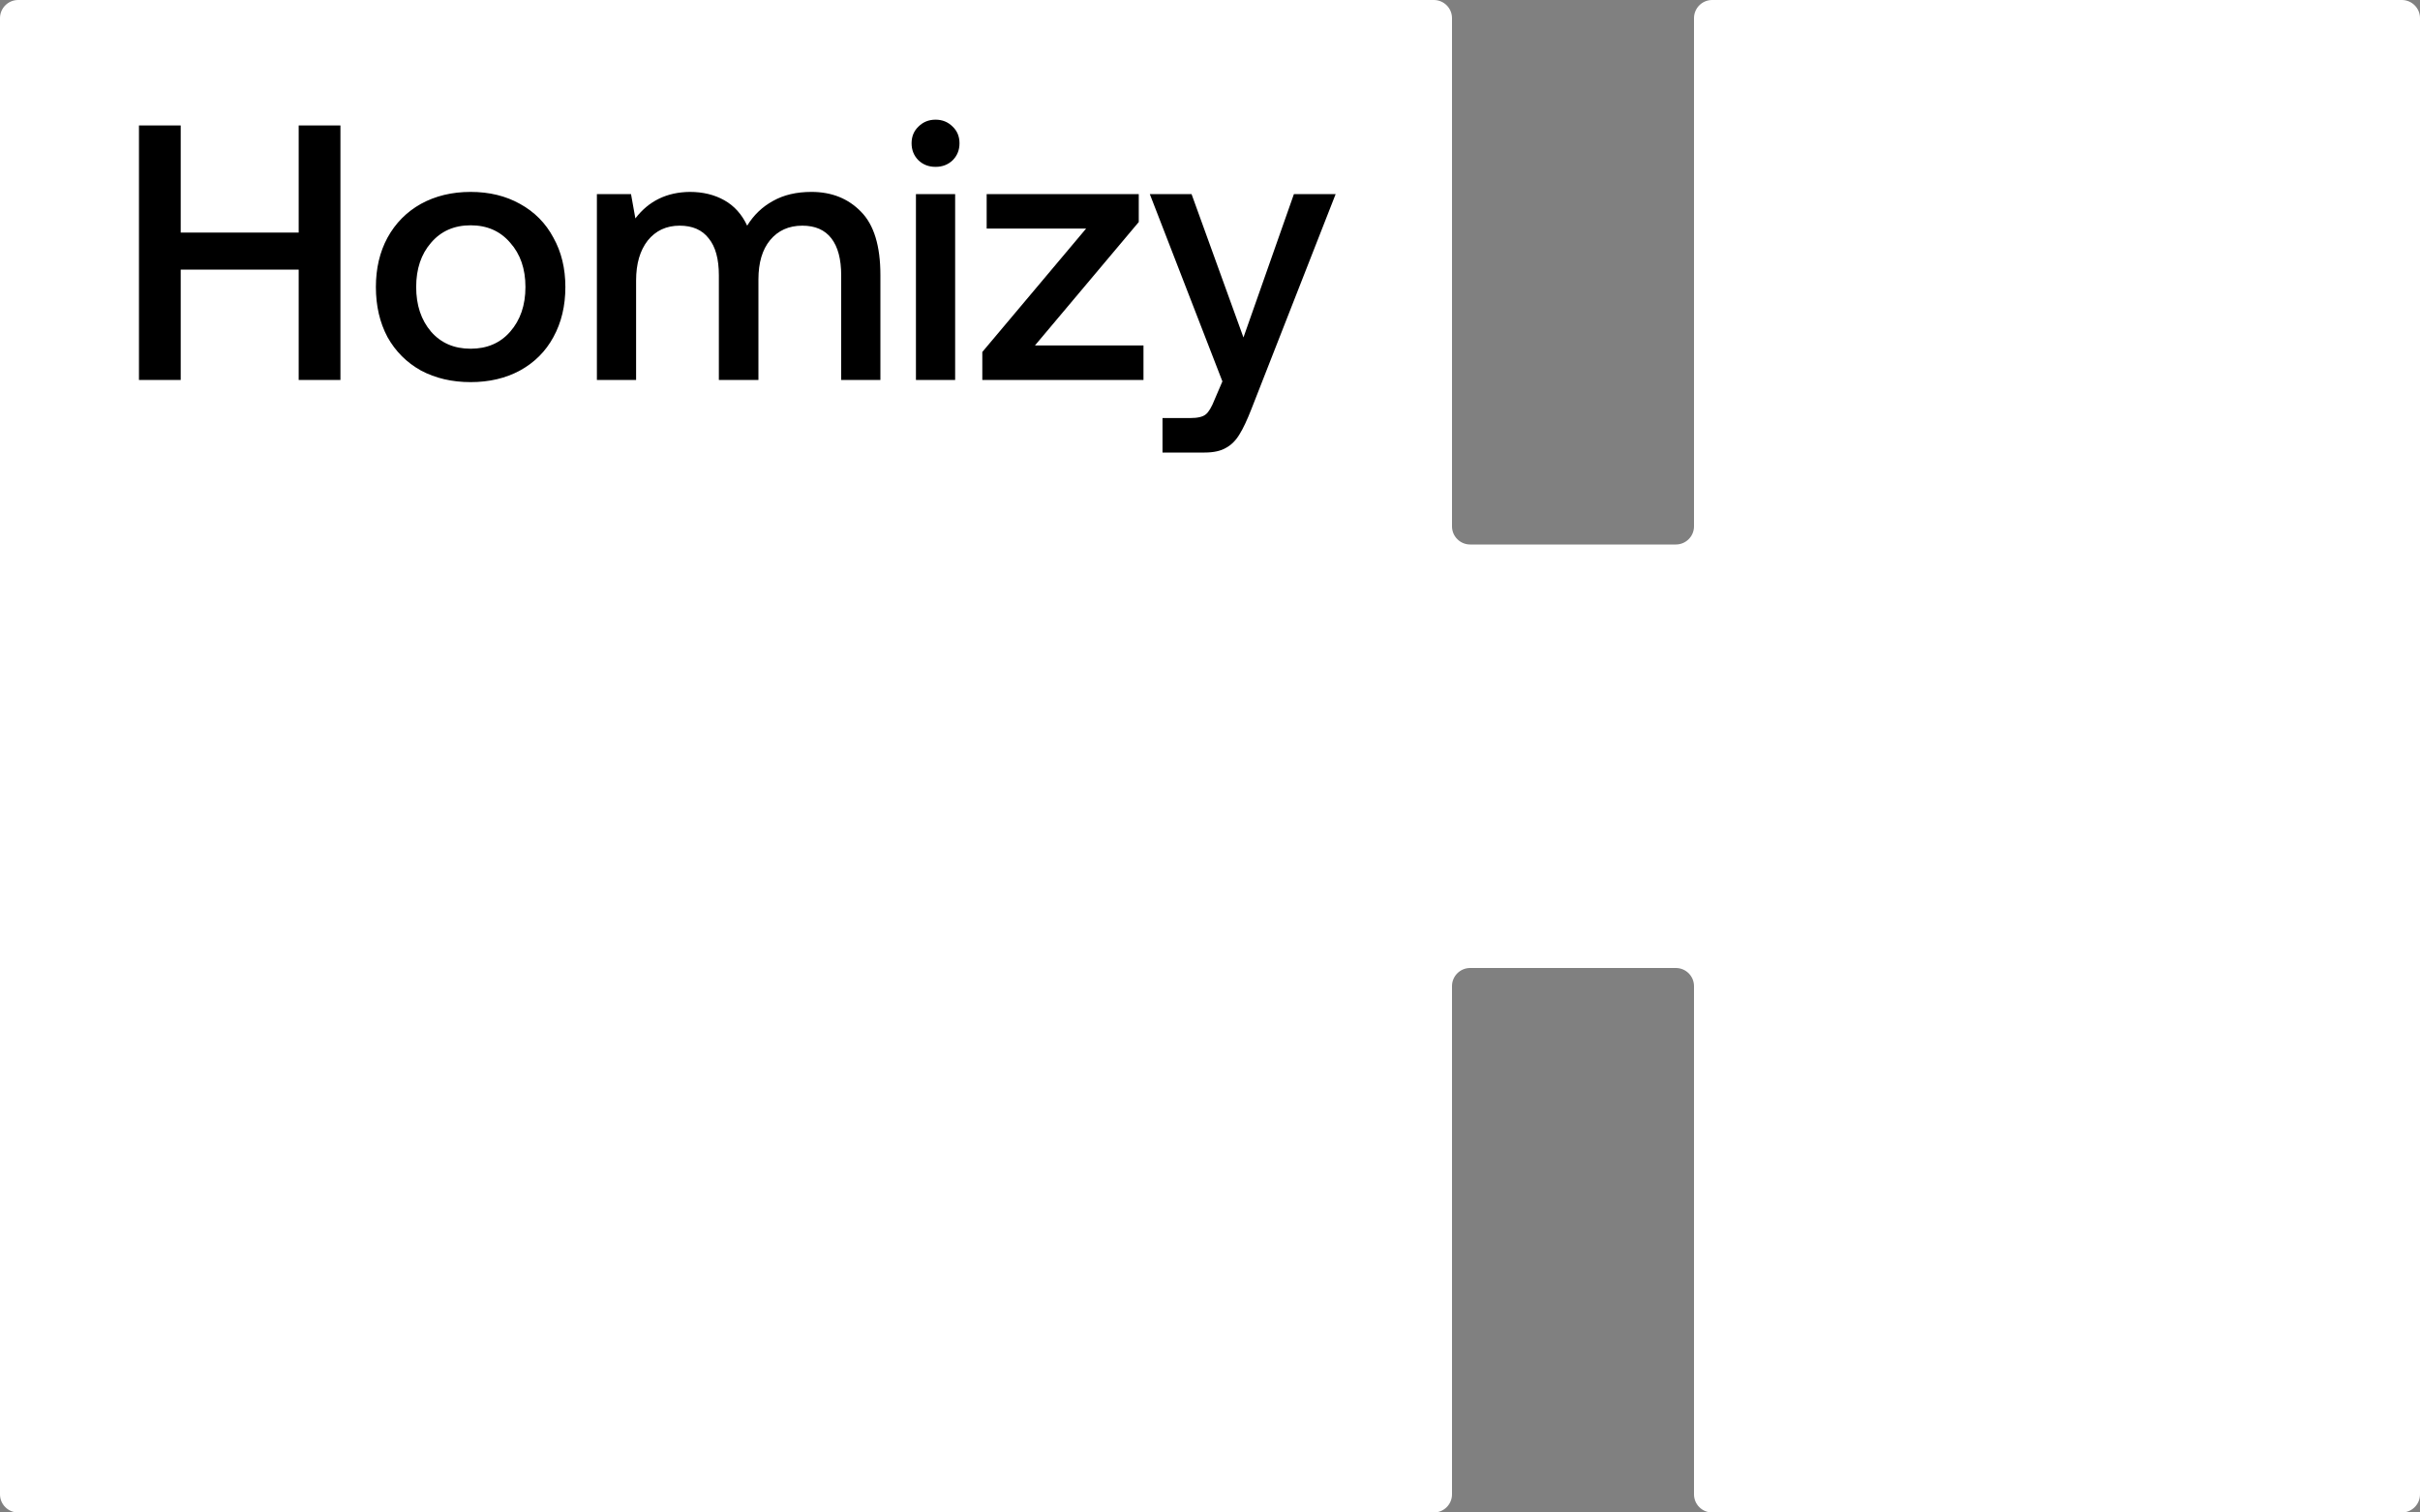
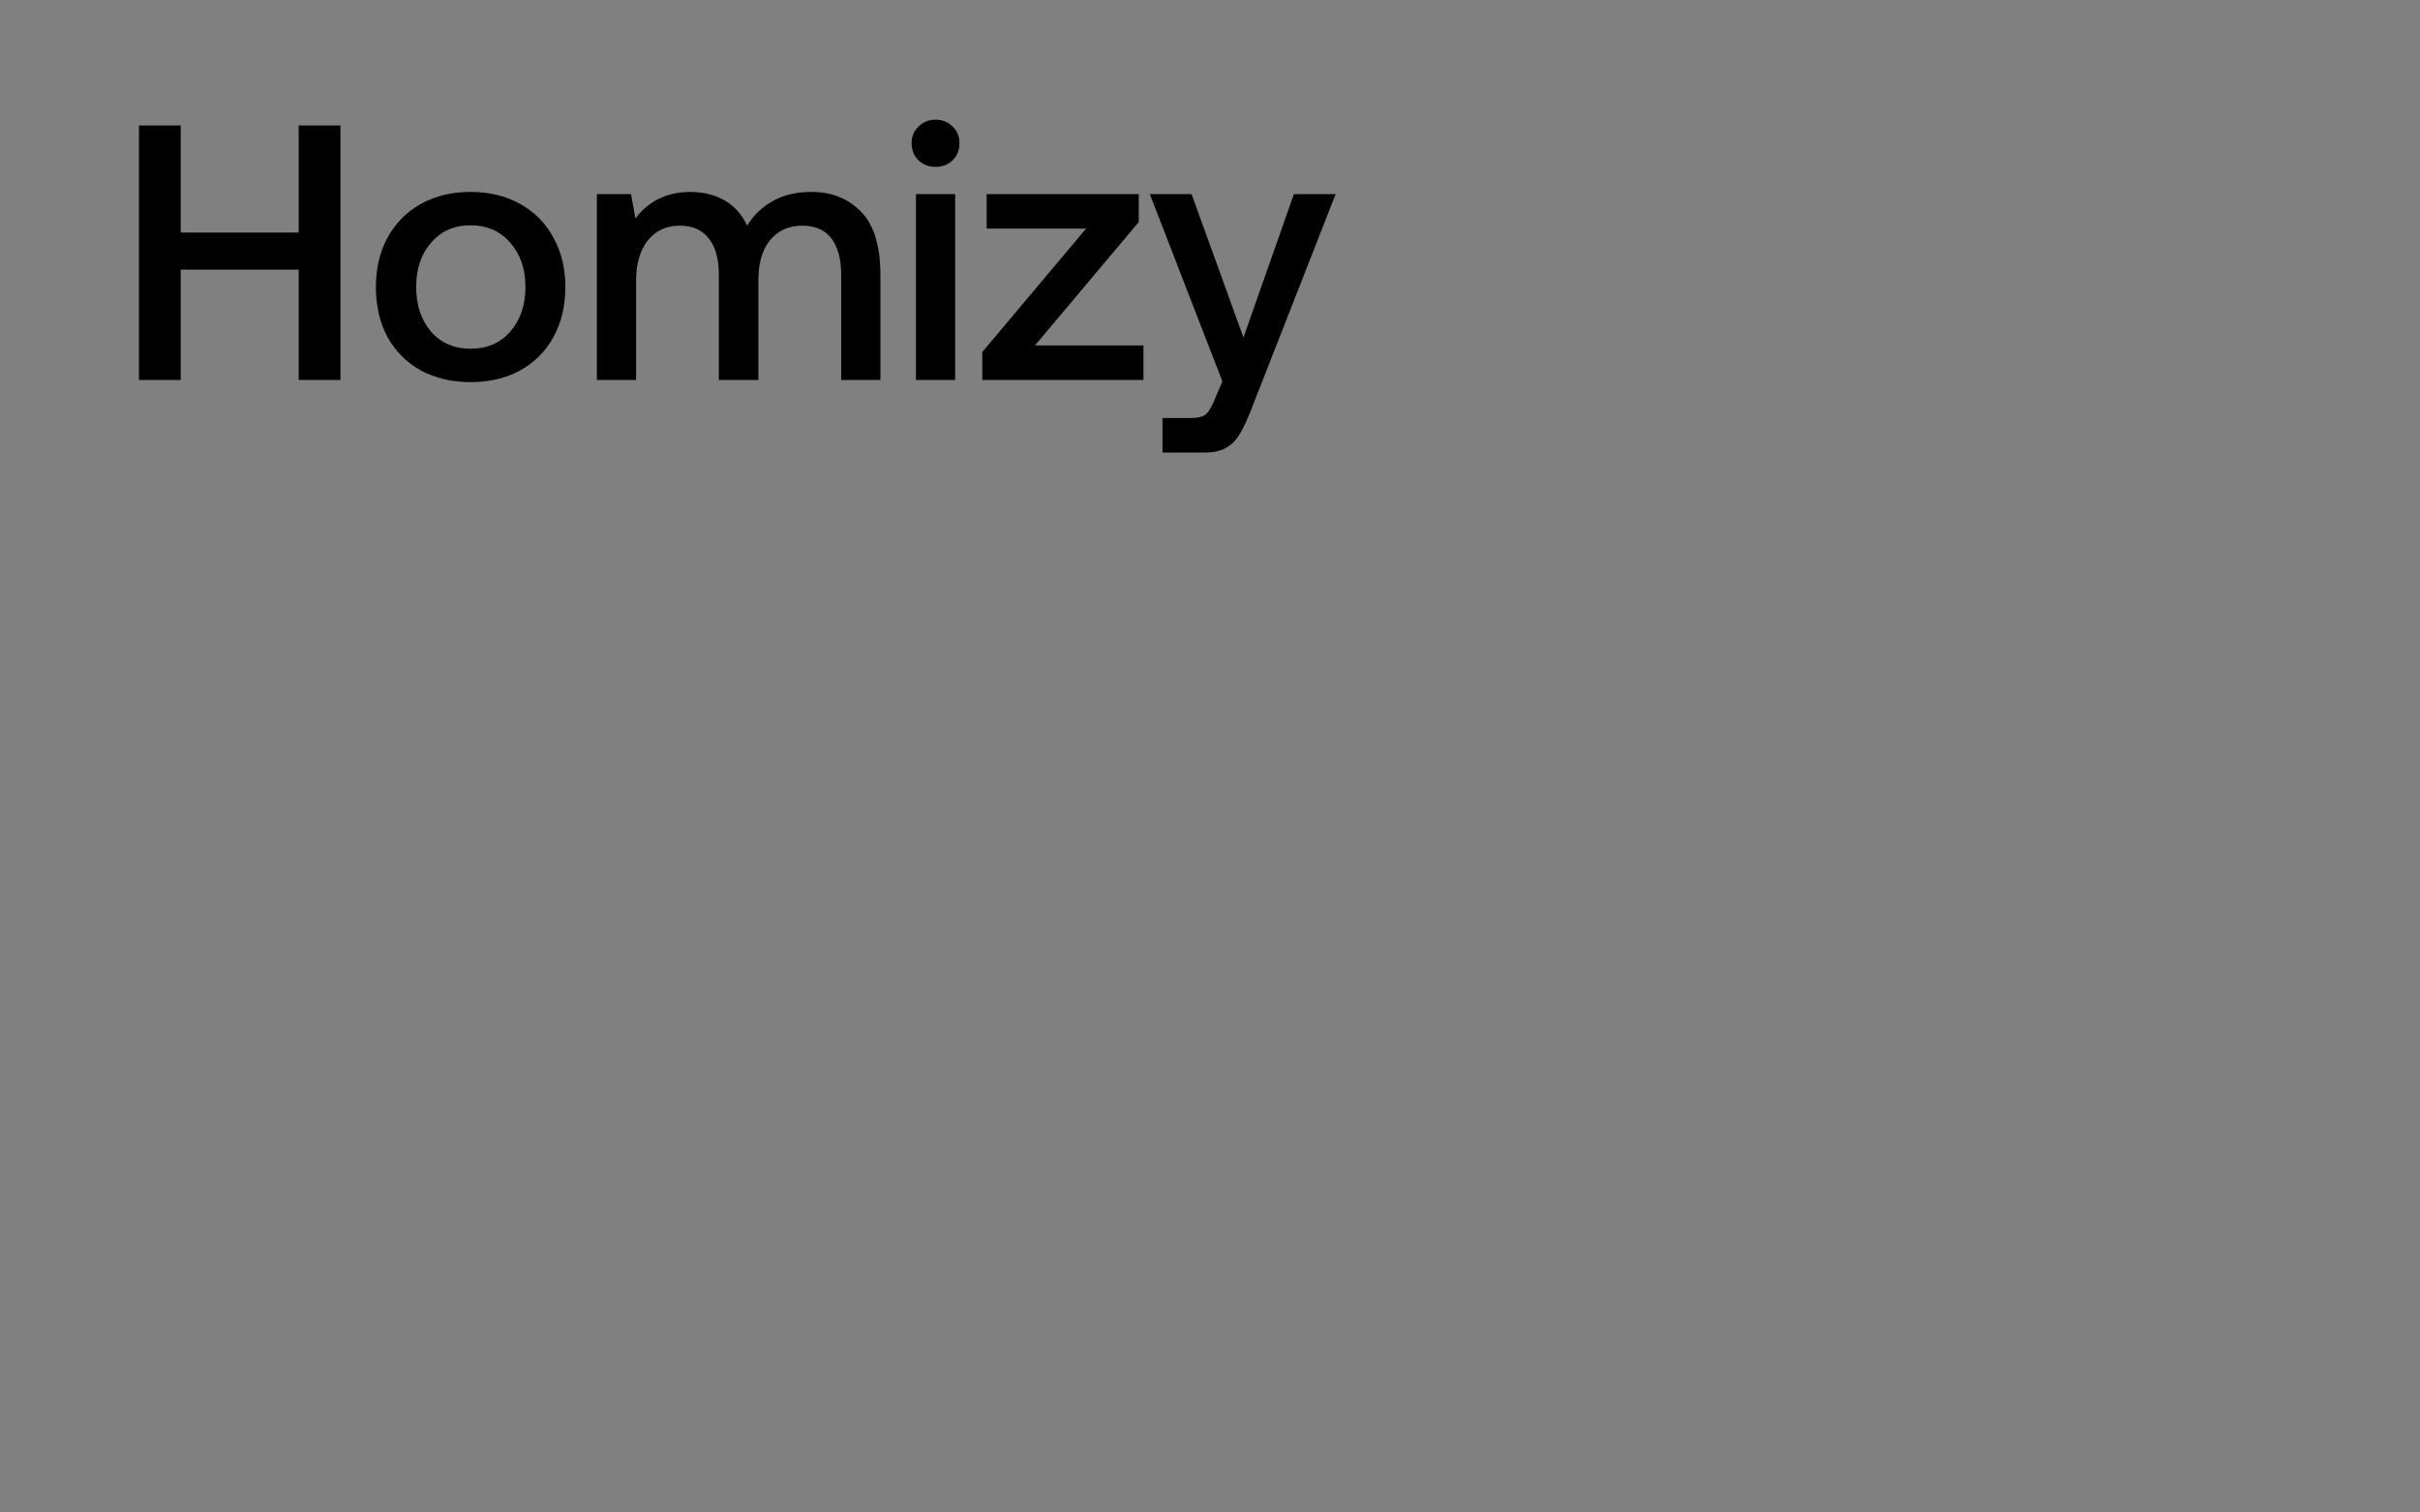
<svg xmlns="http://www.w3.org/2000/svg" width="80" height="50" viewBox="0 0 80 50" fill="none">
  <rect x="0" y="0" width="80" height="50" fill="#808080" stroke="none" />
-   <path fill-rule="evenodd" clip-rule="evenodd" d="M0 0.6C0 0.269 0.269 0 0.6 0H47.4C47.731 0 48 0.269 48 0.6V17.4C48 17.731 48.269 18 48.6 18H55.4C55.731 18 56 17.731 56 17.4V0.6C56 0.269 56.269 0 56.6 0H79.4C79.731 0 80 0.269 80 0.6V49.4C80 49.731 79.731 50 79.4 50H56.6C56.269 50 56 49.731 56 49.4V32.6C56 32.269 55.731 32 55.4 32H48.6C48.269 32 48 32.269 48 32.6V49.4C48 49.731 47.731 50 47.4 50H0.6C0.269 50 0 49.731 0 49.4V19.565V0.6Z" fill="white" />
  <path d="M4.594 4.148H5.974V7.688H9.874V4.148H11.254V12.56H9.874V8.912H5.974V12.56H4.594V4.148ZM15.558 12.632C14.942 12.632 14.394 12.504 13.914 12.248C13.442 11.984 13.074 11.616 12.81 11.144C12.554 10.664 12.426 10.112 12.426 9.488C12.426 8.872 12.554 8.328 12.81 7.856C13.074 7.376 13.442 7.004 13.914 6.74C14.394 6.476 14.942 6.344 15.558 6.344C16.174 6.344 16.718 6.476 17.19 6.74C17.67 7.004 18.038 7.376 18.294 7.856C18.558 8.328 18.69 8.872 18.69 9.488C18.69 10.112 18.558 10.664 18.294 11.144C18.038 11.616 17.67 11.984 17.19 12.248C16.718 12.504 16.174 12.632 15.558 12.632ZM15.558 11.528C16.102 11.528 16.538 11.34 16.866 10.964C17.202 10.58 17.37 10.088 17.37 9.488C17.37 8.888 17.202 8.4 16.866 8.024C16.538 7.64 16.102 7.448 15.558 7.448C15.014 7.448 14.578 7.64 14.25 8.024C13.922 8.4 13.758 8.888 13.758 9.488C13.758 10.088 13.922 10.58 14.25 10.964C14.578 11.34 15.014 11.528 15.558 11.528ZM26.824 6.344C27.496 6.344 28.044 6.564 28.468 7.004C28.892 7.436 29.104 8.132 29.104 9.092V12.56H27.808V9.104C27.808 8.568 27.7 8.16 27.484 7.88C27.268 7.6 26.948 7.46 26.524 7.46C26.076 7.46 25.72 7.62 25.456 7.94C25.2 8.252 25.072 8.684 25.072 9.236V12.56H23.764V9.104C23.764 8.56 23.652 8.152 23.428 7.88C23.212 7.6 22.892 7.46 22.468 7.46C22.028 7.46 21.676 7.624 21.412 7.952C21.156 8.28 21.028 8.72 21.028 9.272V12.56H19.732V6.416H20.86L21.004 7.22C21.444 6.644 22.044 6.352 22.804 6.344C23.236 6.344 23.616 6.436 23.944 6.62C24.272 6.804 24.524 7.084 24.7 7.46C24.916 7.108 25.2 6.836 25.552 6.644C25.904 6.444 26.328 6.344 26.824 6.344ZM30.927 3.956C31.151 3.956 31.339 4.032 31.491 4.184C31.643 4.328 31.719 4.512 31.719 4.736C31.719 4.96 31.643 5.148 31.491 5.3C31.339 5.444 31.151 5.516 30.927 5.516C30.703 5.516 30.515 5.444 30.363 5.3C30.211 5.148 30.135 4.96 30.135 4.736C30.135 4.512 30.211 4.328 30.363 4.184C30.515 4.032 30.703 3.956 30.927 3.956ZM30.279 6.416H31.575V12.56H30.279V6.416ZM32.617 6.416H37.645V7.34L34.213 11.42H37.801V12.56H32.473V11.636L35.905 7.556H32.617V6.416ZM39.39 6.416L41.106 11.156L42.774 6.416H44.154L41.37 13.52C41.226 13.888 41.094 14.168 40.974 14.36C40.854 14.56 40.706 14.708 40.53 14.804C40.354 14.908 40.118 14.96 39.822 14.96H38.43V13.82H39.342C39.59 13.82 39.762 13.78 39.858 13.7C39.954 13.628 40.054 13.46 40.158 13.196L40.41 12.608L38.01 6.416H39.39Z" fill="black" />
</svg>